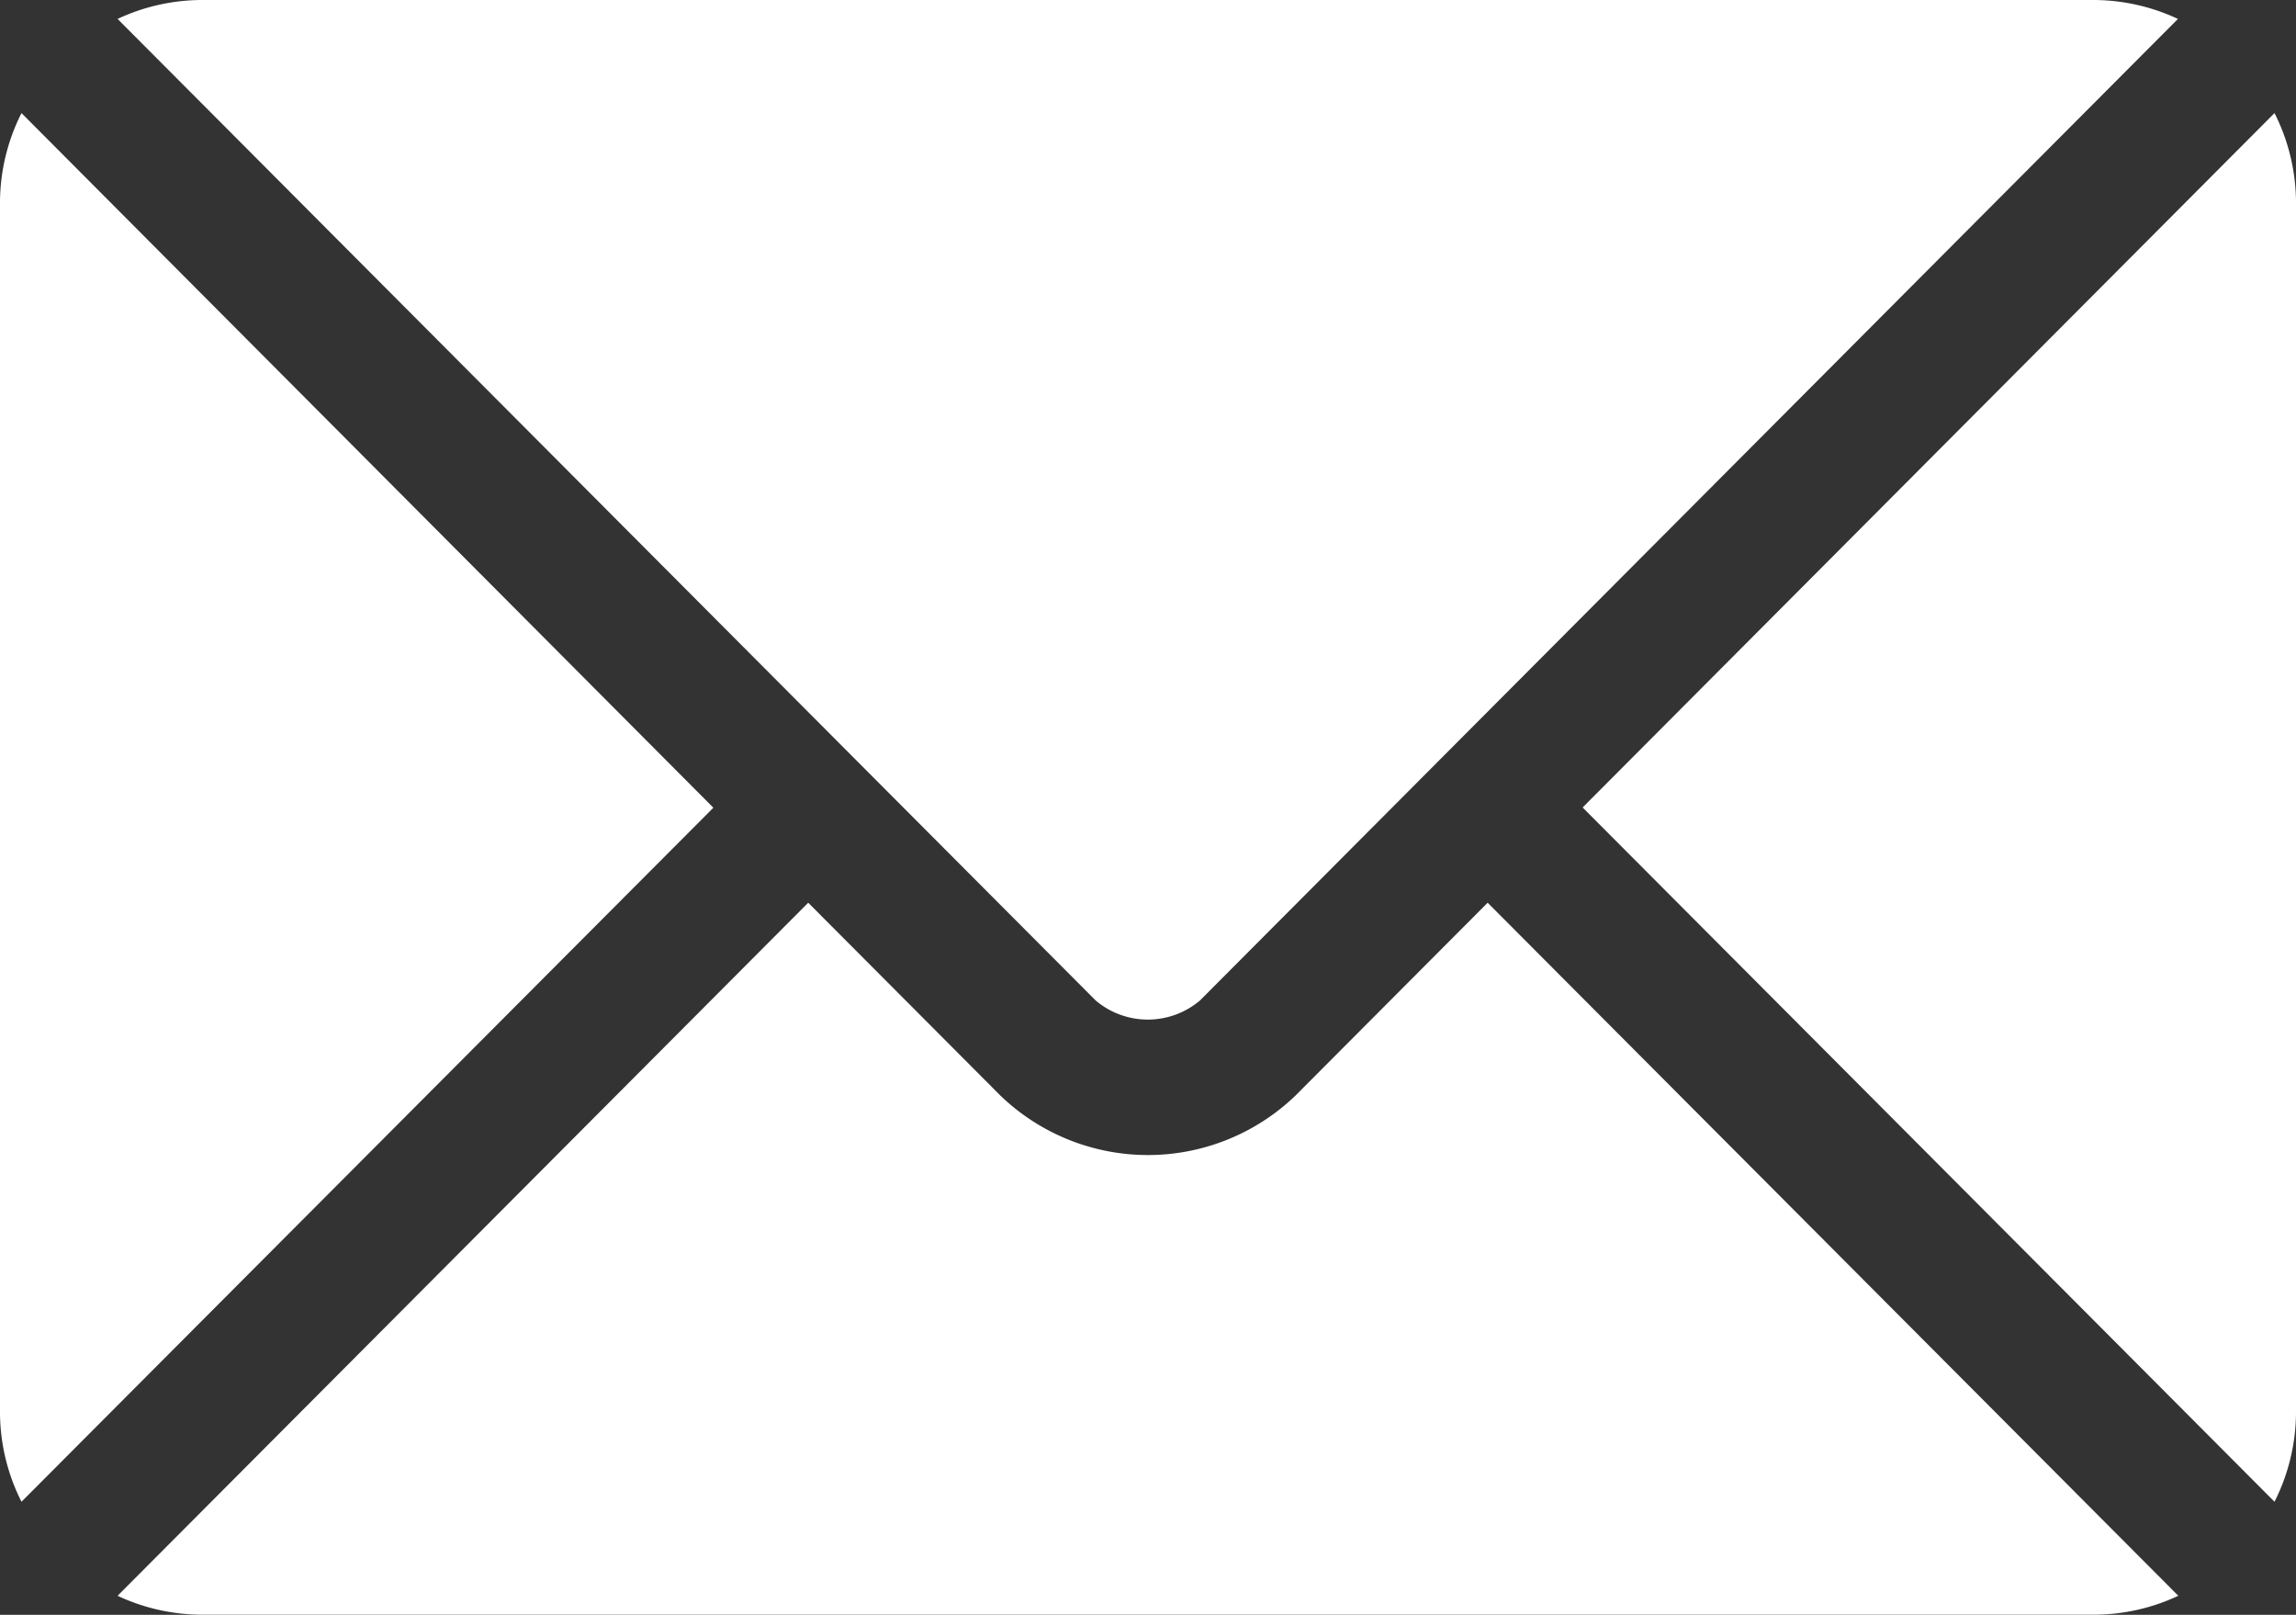
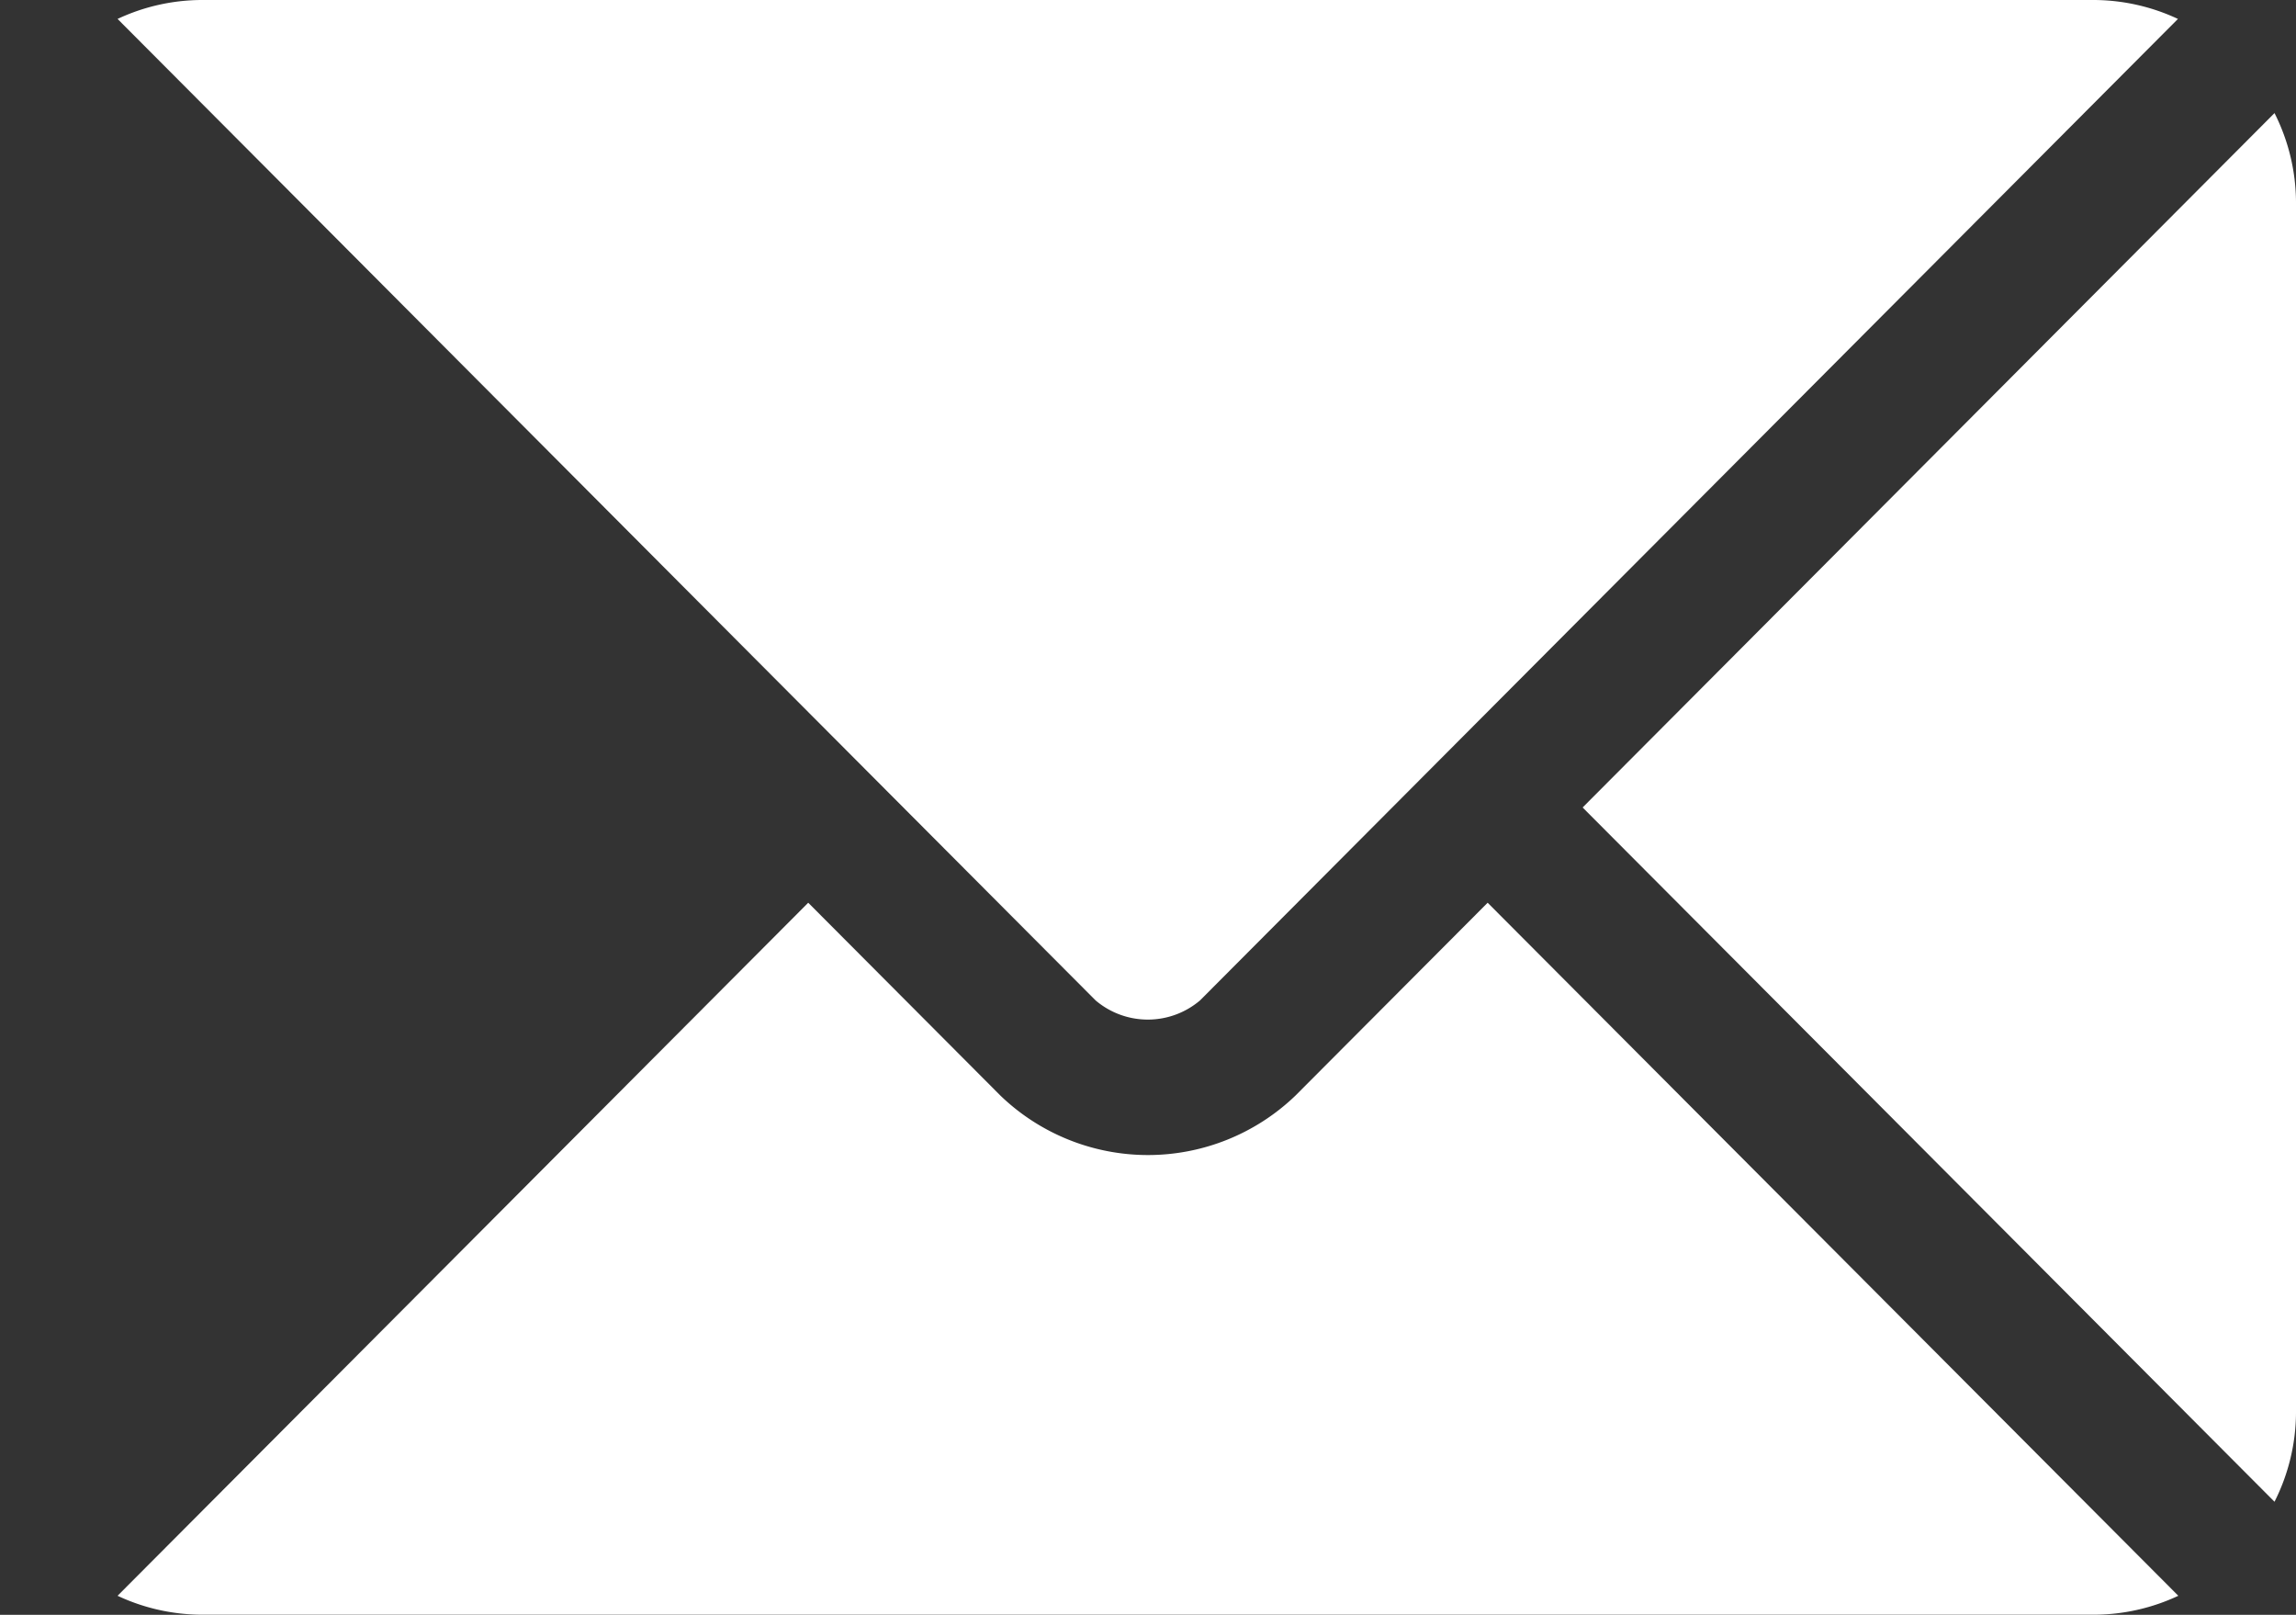
<svg xmlns="http://www.w3.org/2000/svg" width="18.806" height="13.223" viewBox="0 0 18.806 13.223">
  <rect x="0" y="0" width="18.806" height="13.223" fill="#333333" stroke="none" />
  <g id="email_1_" data-name="email (1)" transform="translate(0 -76)">
    <g id="Group_11402" data-name="Group 11402" transform="translate(0.963 83.392)">
      <g id="Group_11401" data-name="Group 11401">
        <path id="Path_2900" data-name="Path 2900" d="M37.448,277.251l-1.575,1.58a1.743,1.743,0,0,1-2.415,0l-1.575-1.58-5.657,5.675a1.637,1.637,0,0,0,.69.155h15.5a1.635,1.635,0,0,0,.689-.155Z" transform="translate(-26.226 -277.251)" fill="#fff" />
      </g>
    </g>
    <g id="Group_11404" data-name="Group 11404" transform="translate(0.963 76)">
      <g id="Group_11403" data-name="Group 11403" transform="translate(0 0)">
        <path id="Path_2901" data-name="Path 2901" d="M42.417,76h-15.5a1.636,1.636,0,0,0-.689.155l6.045,6.065h0l1.966,1.972a.661.661,0,0,0,.855,0l1.965-1.972h0l6.045-6.065A1.635,1.635,0,0,0,42.417,76Z" transform="translate(-26.228 -76)" fill="#fff" />
      </g>
    </g>
    <g id="Group_11406" data-name="Group 11406" transform="translate(0 76.926)">
      <g id="Group_11405" data-name="Group 11405" transform="translate(0 0)">
-         <path id="Path_2902" data-name="Path 2902" d="M.176,101.212a1.633,1.633,0,0,0-.176.727v9.917a1.632,1.632,0,0,0,.176.727L5.843,106.9Z" transform="translate(0 -101.212)" fill="#fff" />
-       </g>
+         </g>
    </g>
    <g id="Group_11408" data-name="Group 11408" transform="translate(12.963 76.926)">
      <g id="Group_11407" data-name="Group 11407">
        <path id="Path_2903" data-name="Path 2903" d="M358.6,101.21l-5.667,5.686,5.667,5.685a1.633,1.633,0,0,0,.176-.727v-9.917A1.633,1.633,0,0,0,358.6,101.21Z" transform="translate(-352.933 -101.21)" fill="#fff" />
      </g>
    </g>
  </g>
</svg>